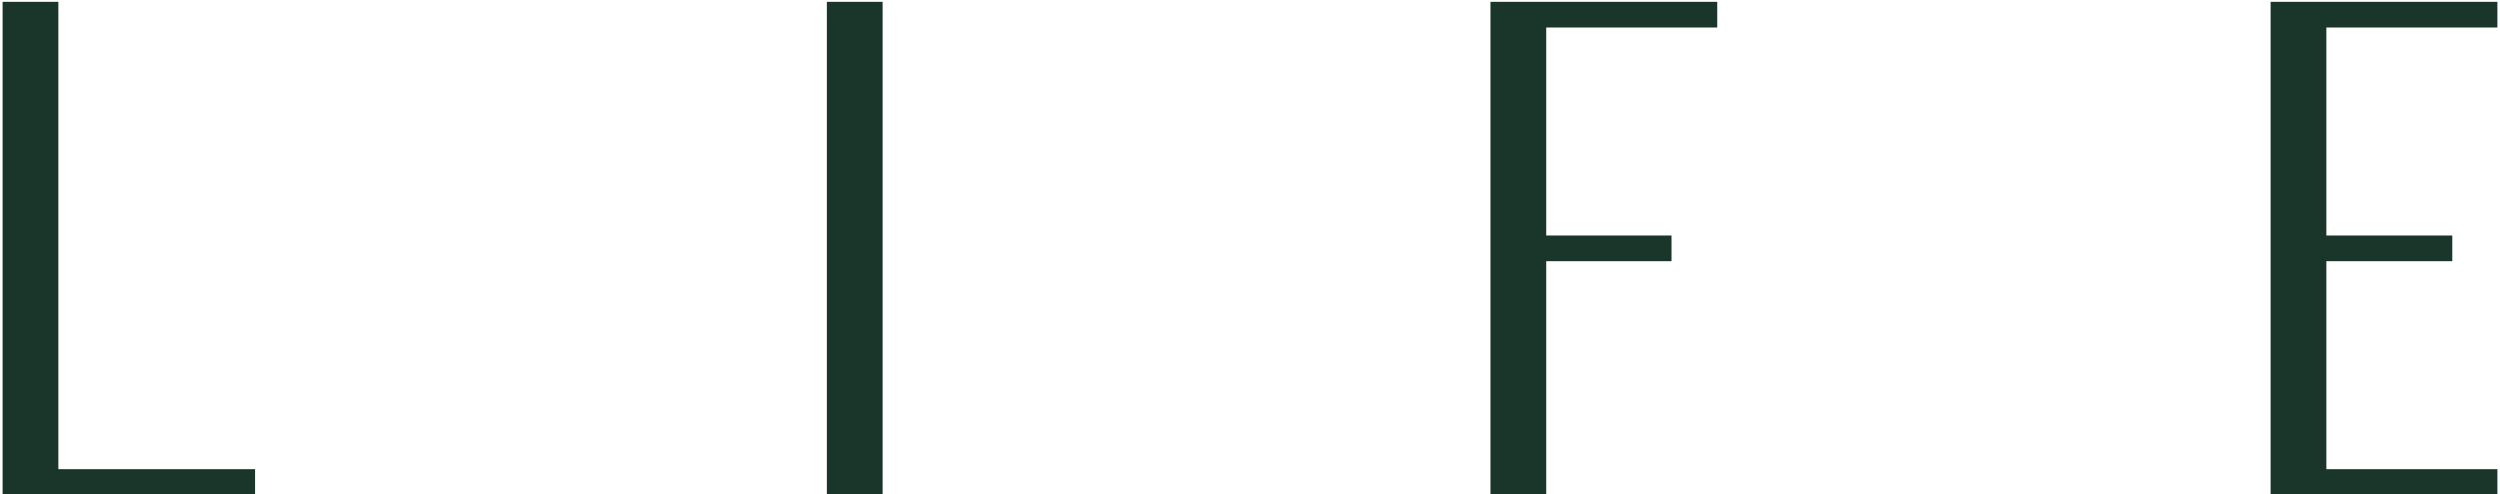
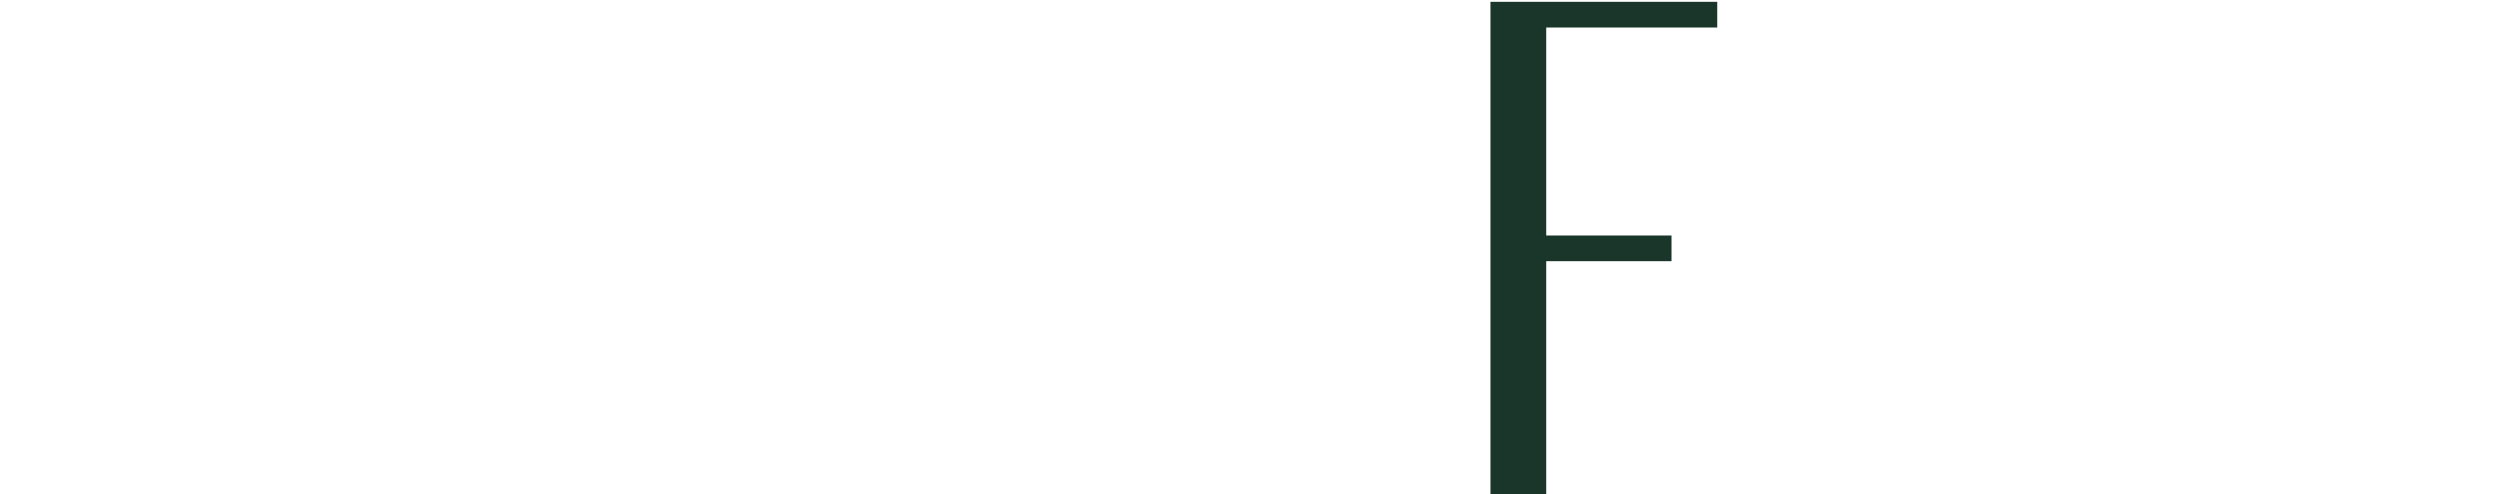
<svg xmlns="http://www.w3.org/2000/svg" width="526" height="104" viewBox="0 0 526 104" fill="none">
-   <path d="M515.961 49.549V54.953H489.467V98.713H525.451V103.986H477.736V0.384H525.451V5.788H489.467V49.549H515.961Z" fill="#1A3529" />
  <path d="M351.686 49.549V54.953H325.324V103.986H313.593V0.384H361.308V5.788H325.324V49.549H351.686Z" fill="#1A3529" />
-   <path d="M173.971 0.384H185.702V103.986H173.971V0.384Z" fill="#1A3529" />
-   <path d="M12.279 0.384V98.713H53.667V103.986H0.548V0.384H12.279Z" fill="#1A3529" />
+   <path d="M173.971 0.384V103.986H173.971V0.384Z" fill="#1A3529" />
</svg>